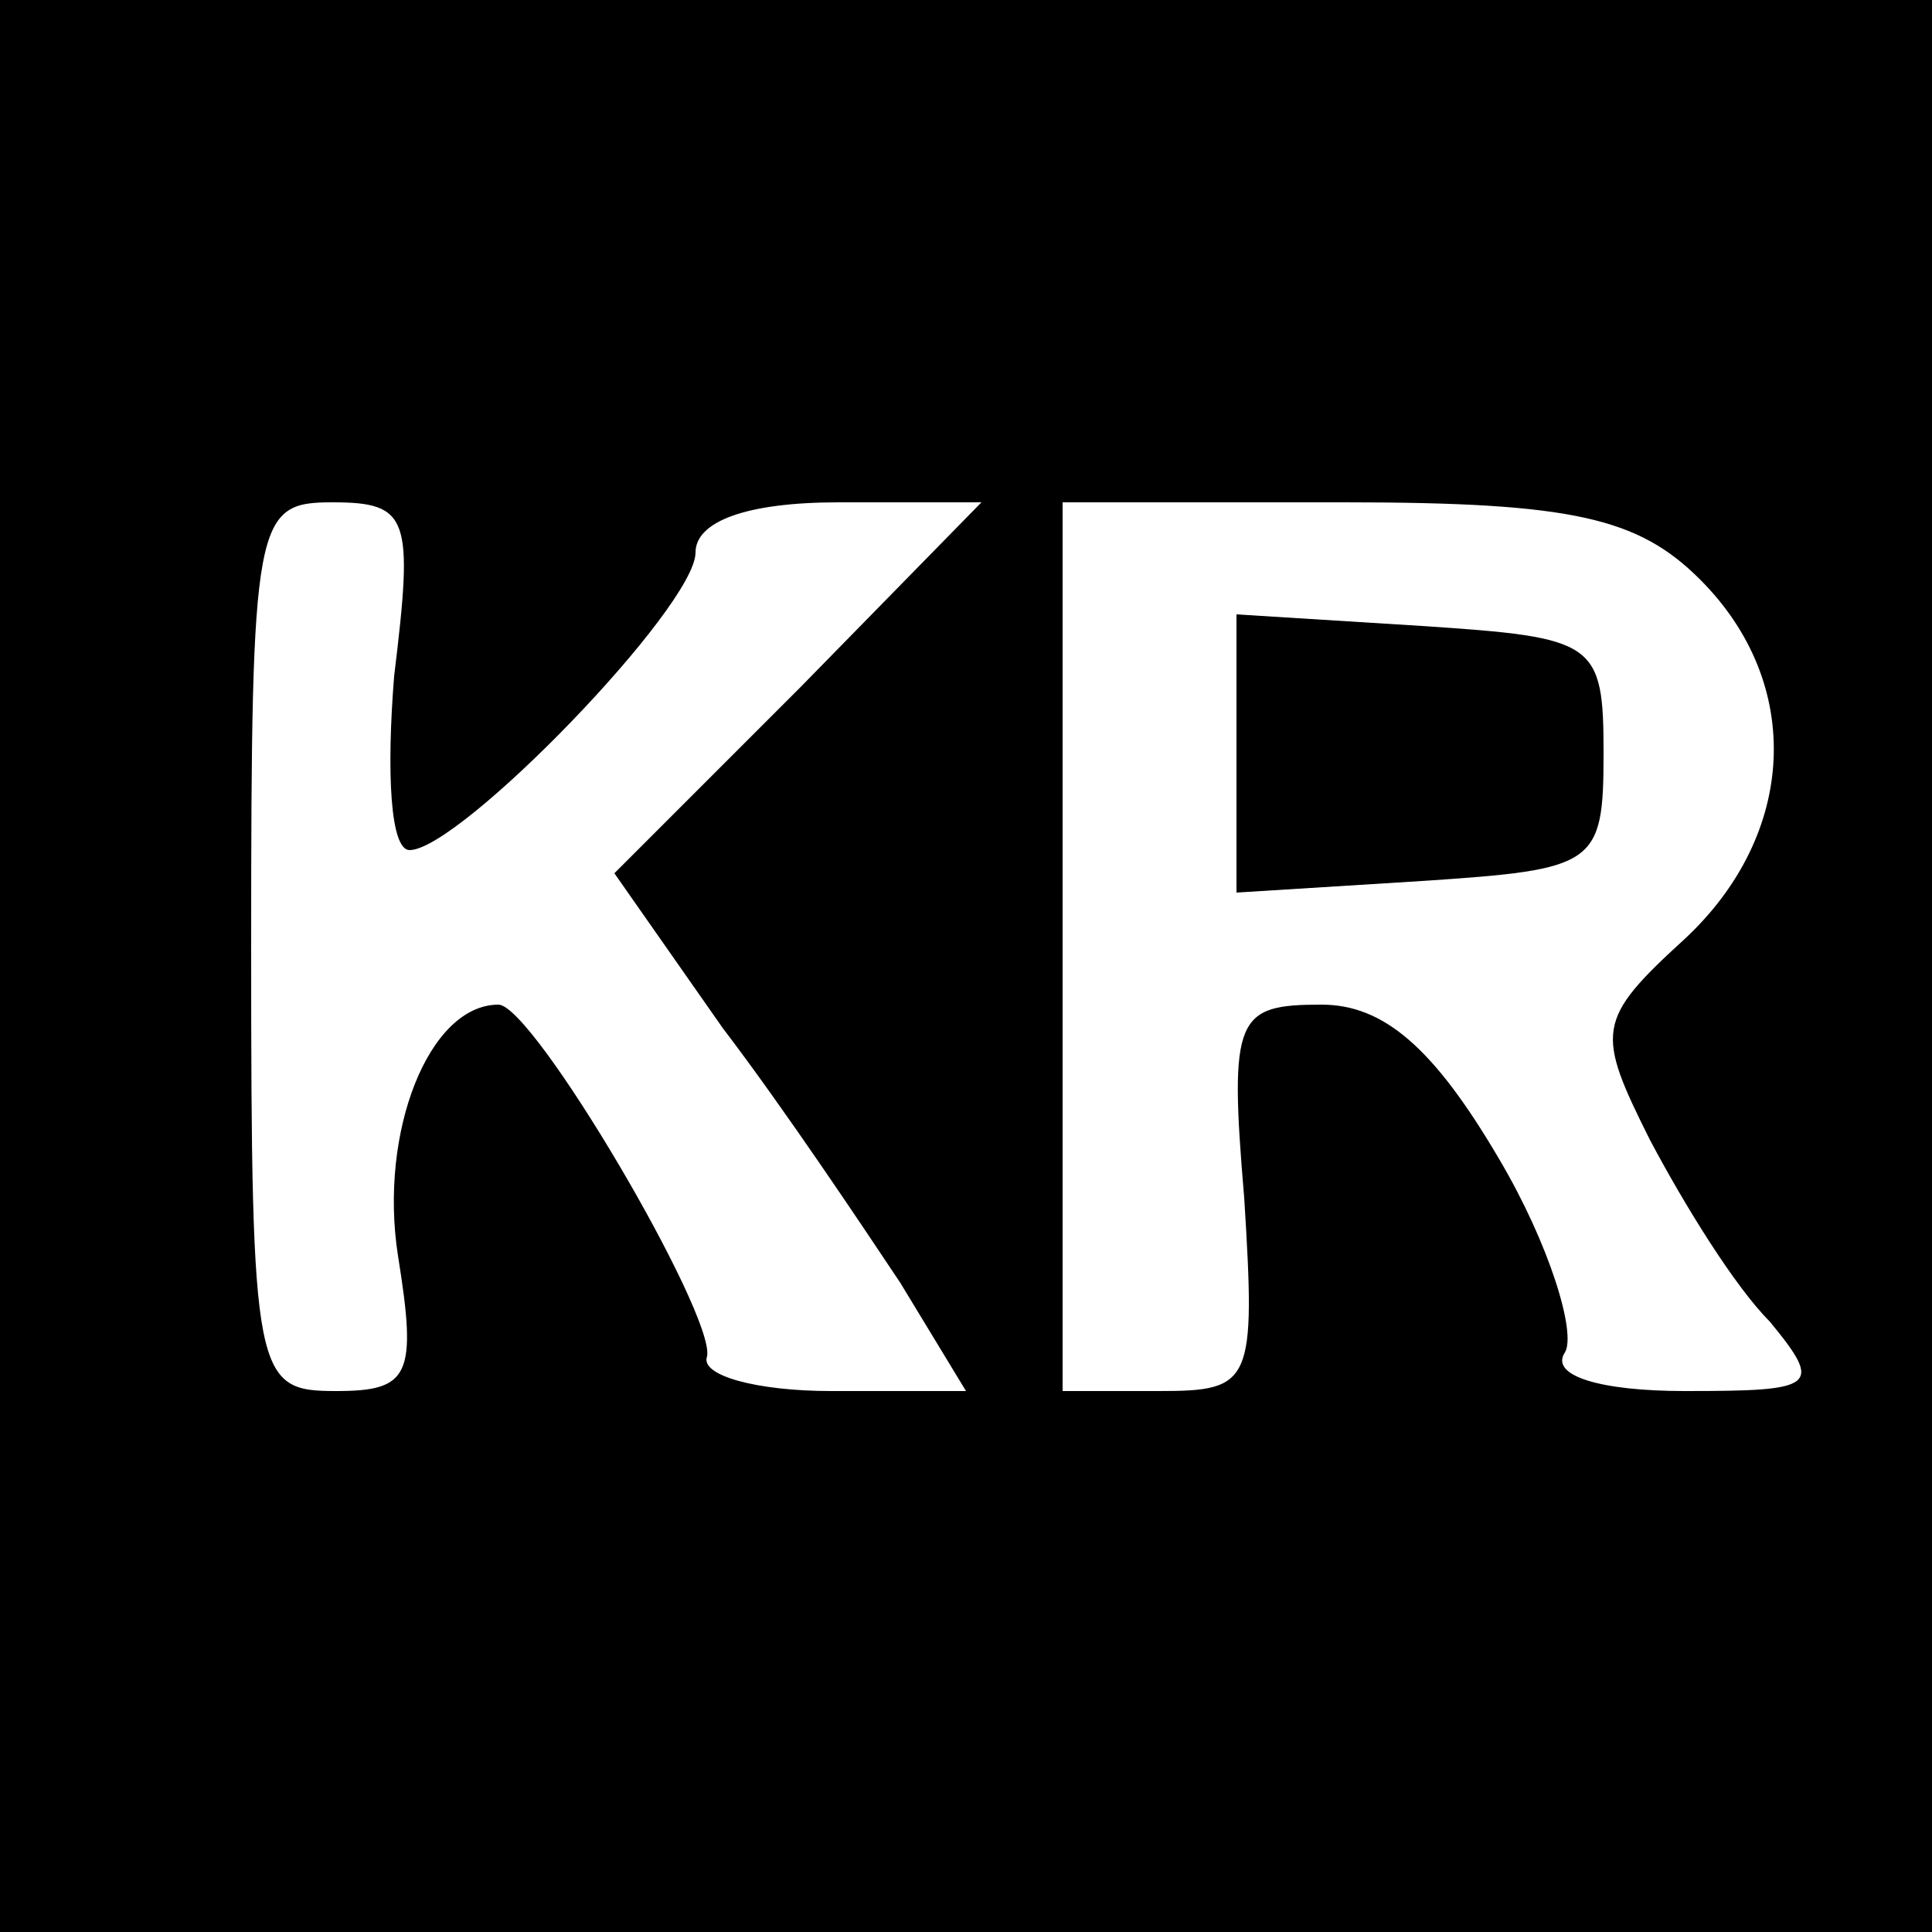
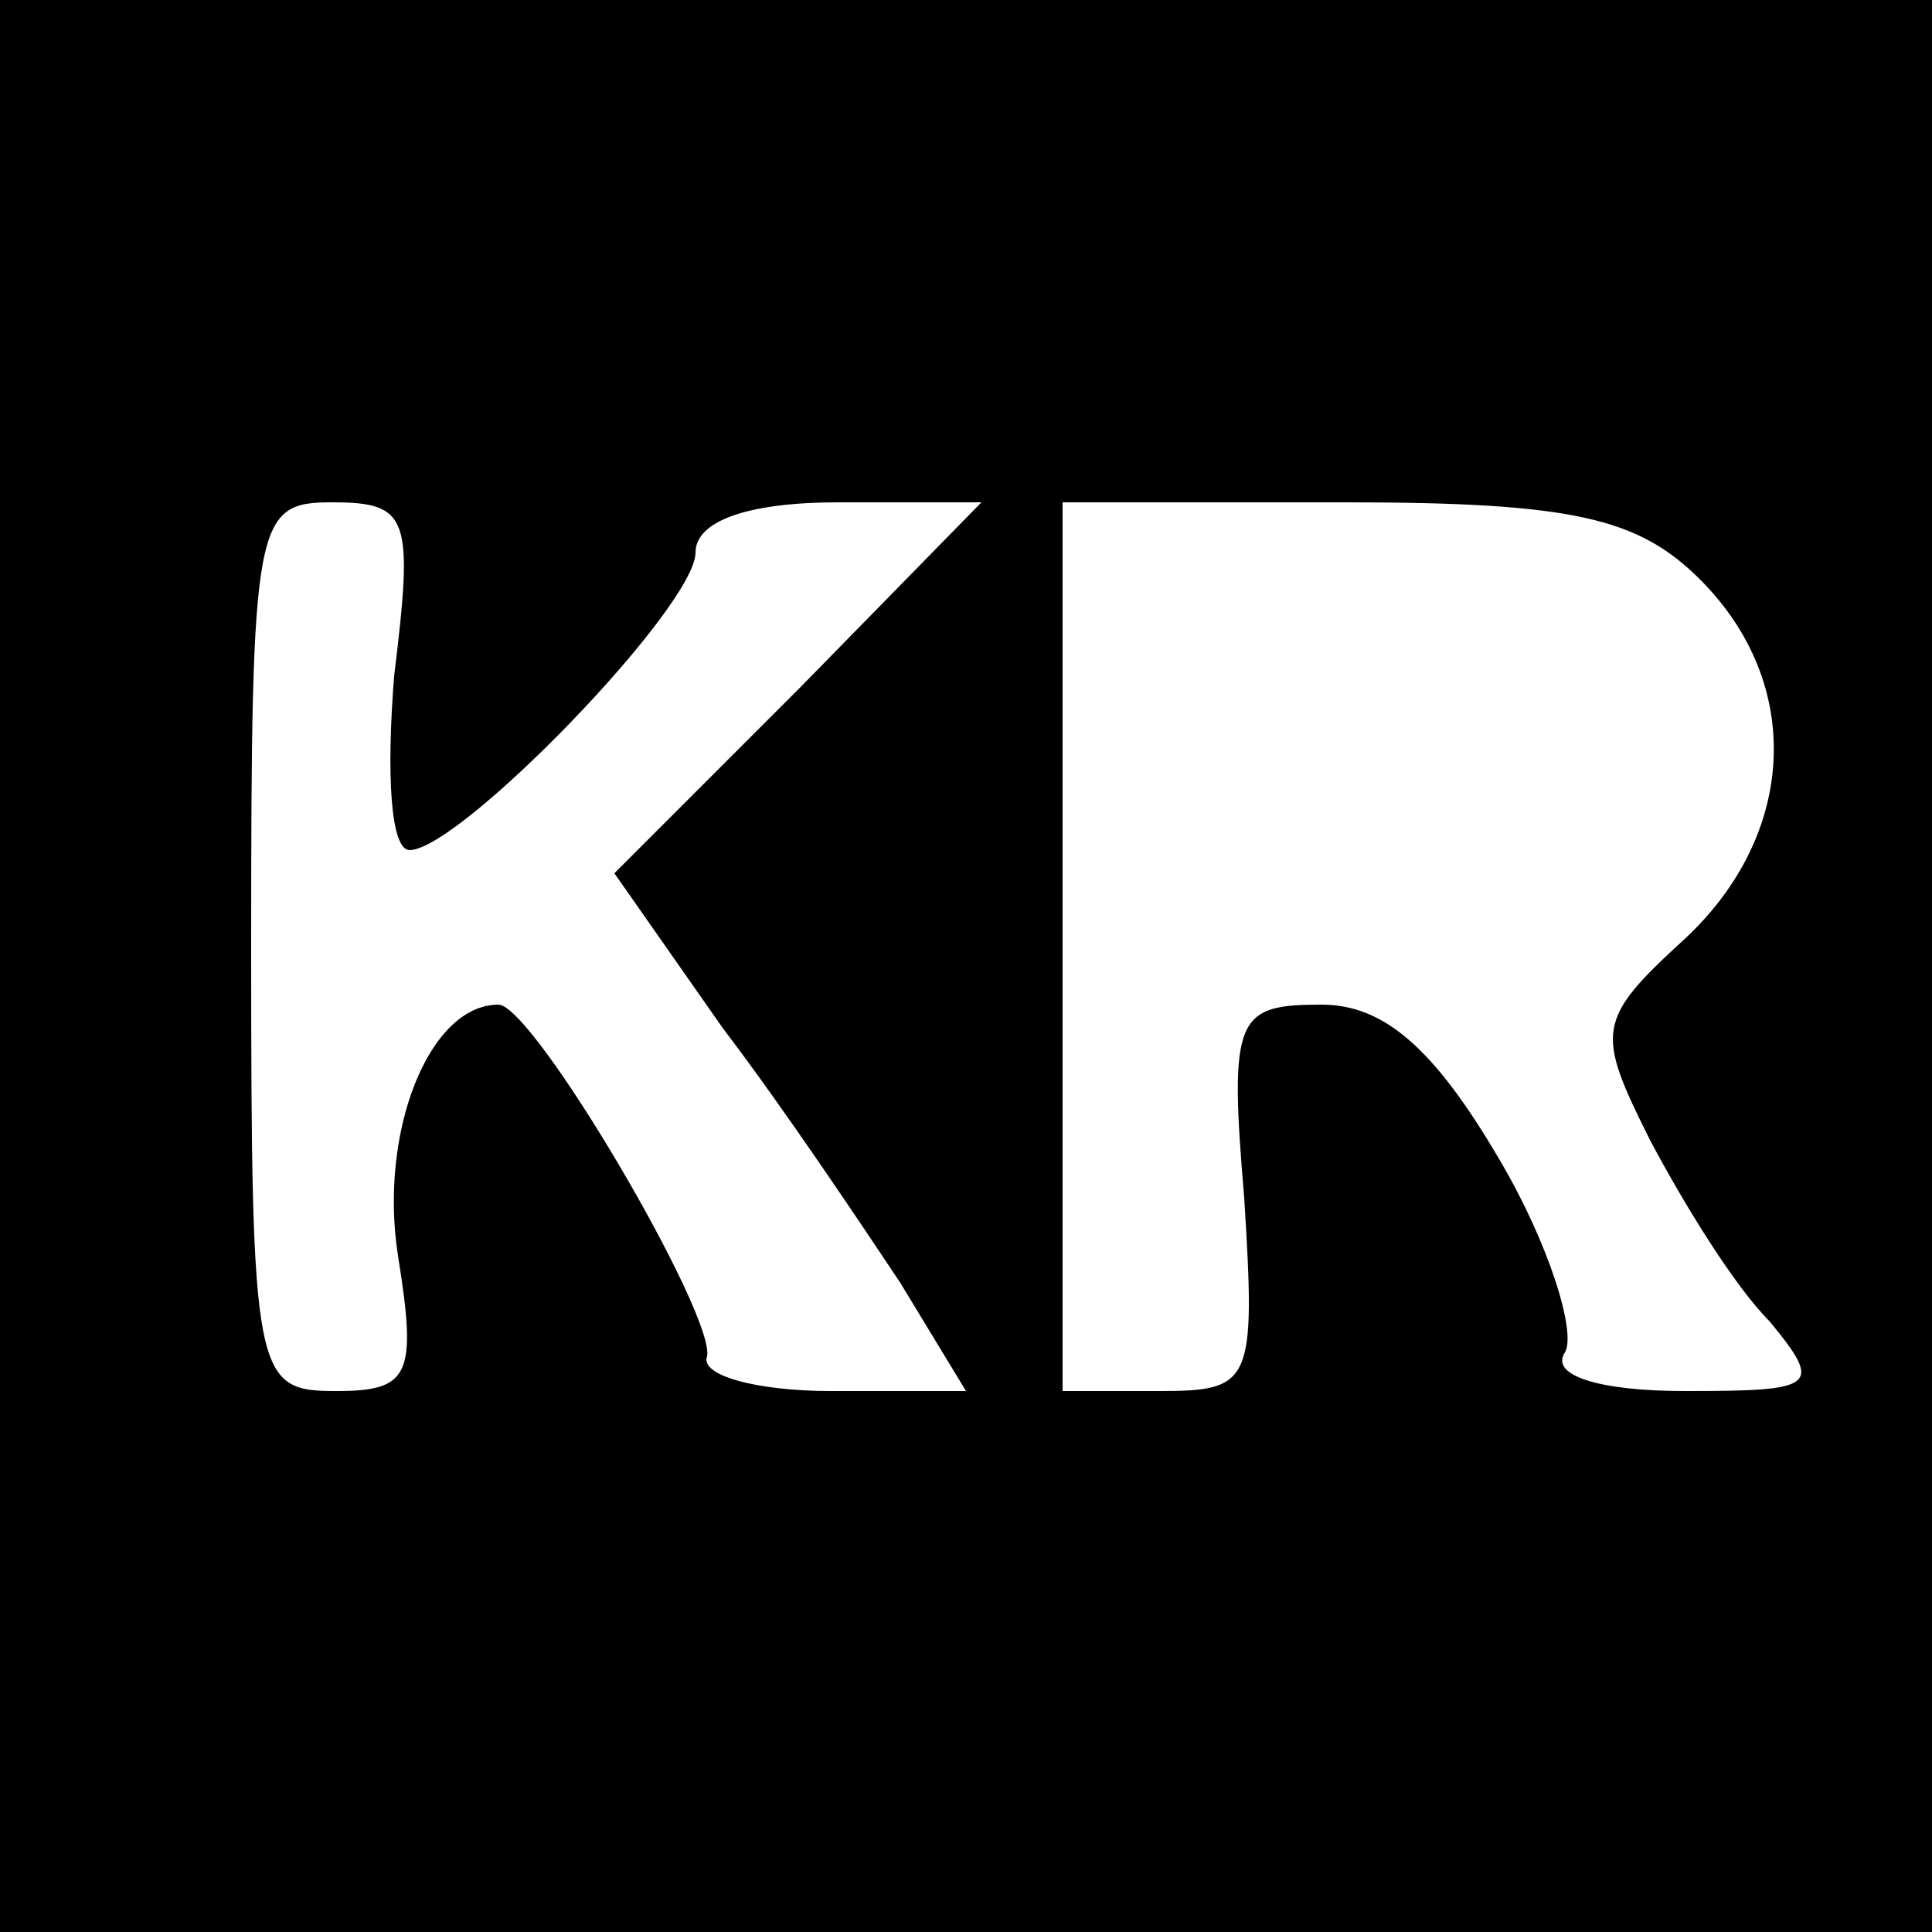
<svg xmlns="http://www.w3.org/2000/svg" version="1.0" width="50pt" height="50pt" viewBox="0 0 50 50" preserveAspectRatio="xMidYMid meet">
  <g transform="translate(0,50) scale(0.1,-0.1)" fill="#000000" stroke="none">
    <path d="M0 250 l0 -250 250 0 250 0 0 250 0 250 -250 0 -250 0 0 -250z m102 75 c-2 -25 -1 -45 4 -45 13 0 74 63 74 77 0 8 13 13 37 13 l37 0 -47 -48 -48 -48 28 -40 c16 -21 36 -51 46 -66 l17 -28 -35 0 c-19 0 -34 4 -32 9 2 11 -45 91 -54 91 -18 0 -31 -33 -26 -65 5 -31 3 -35 -16 -35 -21 0 -22 3 -22 115 0 111 1 115 21 115 20 0 21 -4 16 -45z m338 25 c27 -27 25 -66 -4 -93 -23 -21 -23 -24 -9 -52 9 -17 22 -38 31 -47 14 -17 12 -18 -22 -18 -22 0 -35 4 -31 10 3 5 -4 28 -17 50 -17 29 -30 40 -46 40 -22 0 -24 -3 -20 -50 3 -48 2 -50 -22 -50 l-25 0 0 115 0 115 73 0 c59 0 76 -4 92 -20z" />
-     <path d="M320 305 l0 -36 48 3 c45 3 47 4 47 33 0 29 -2 30 -47 33 l-48 3 0 -36z" />
  </g>
</svg>